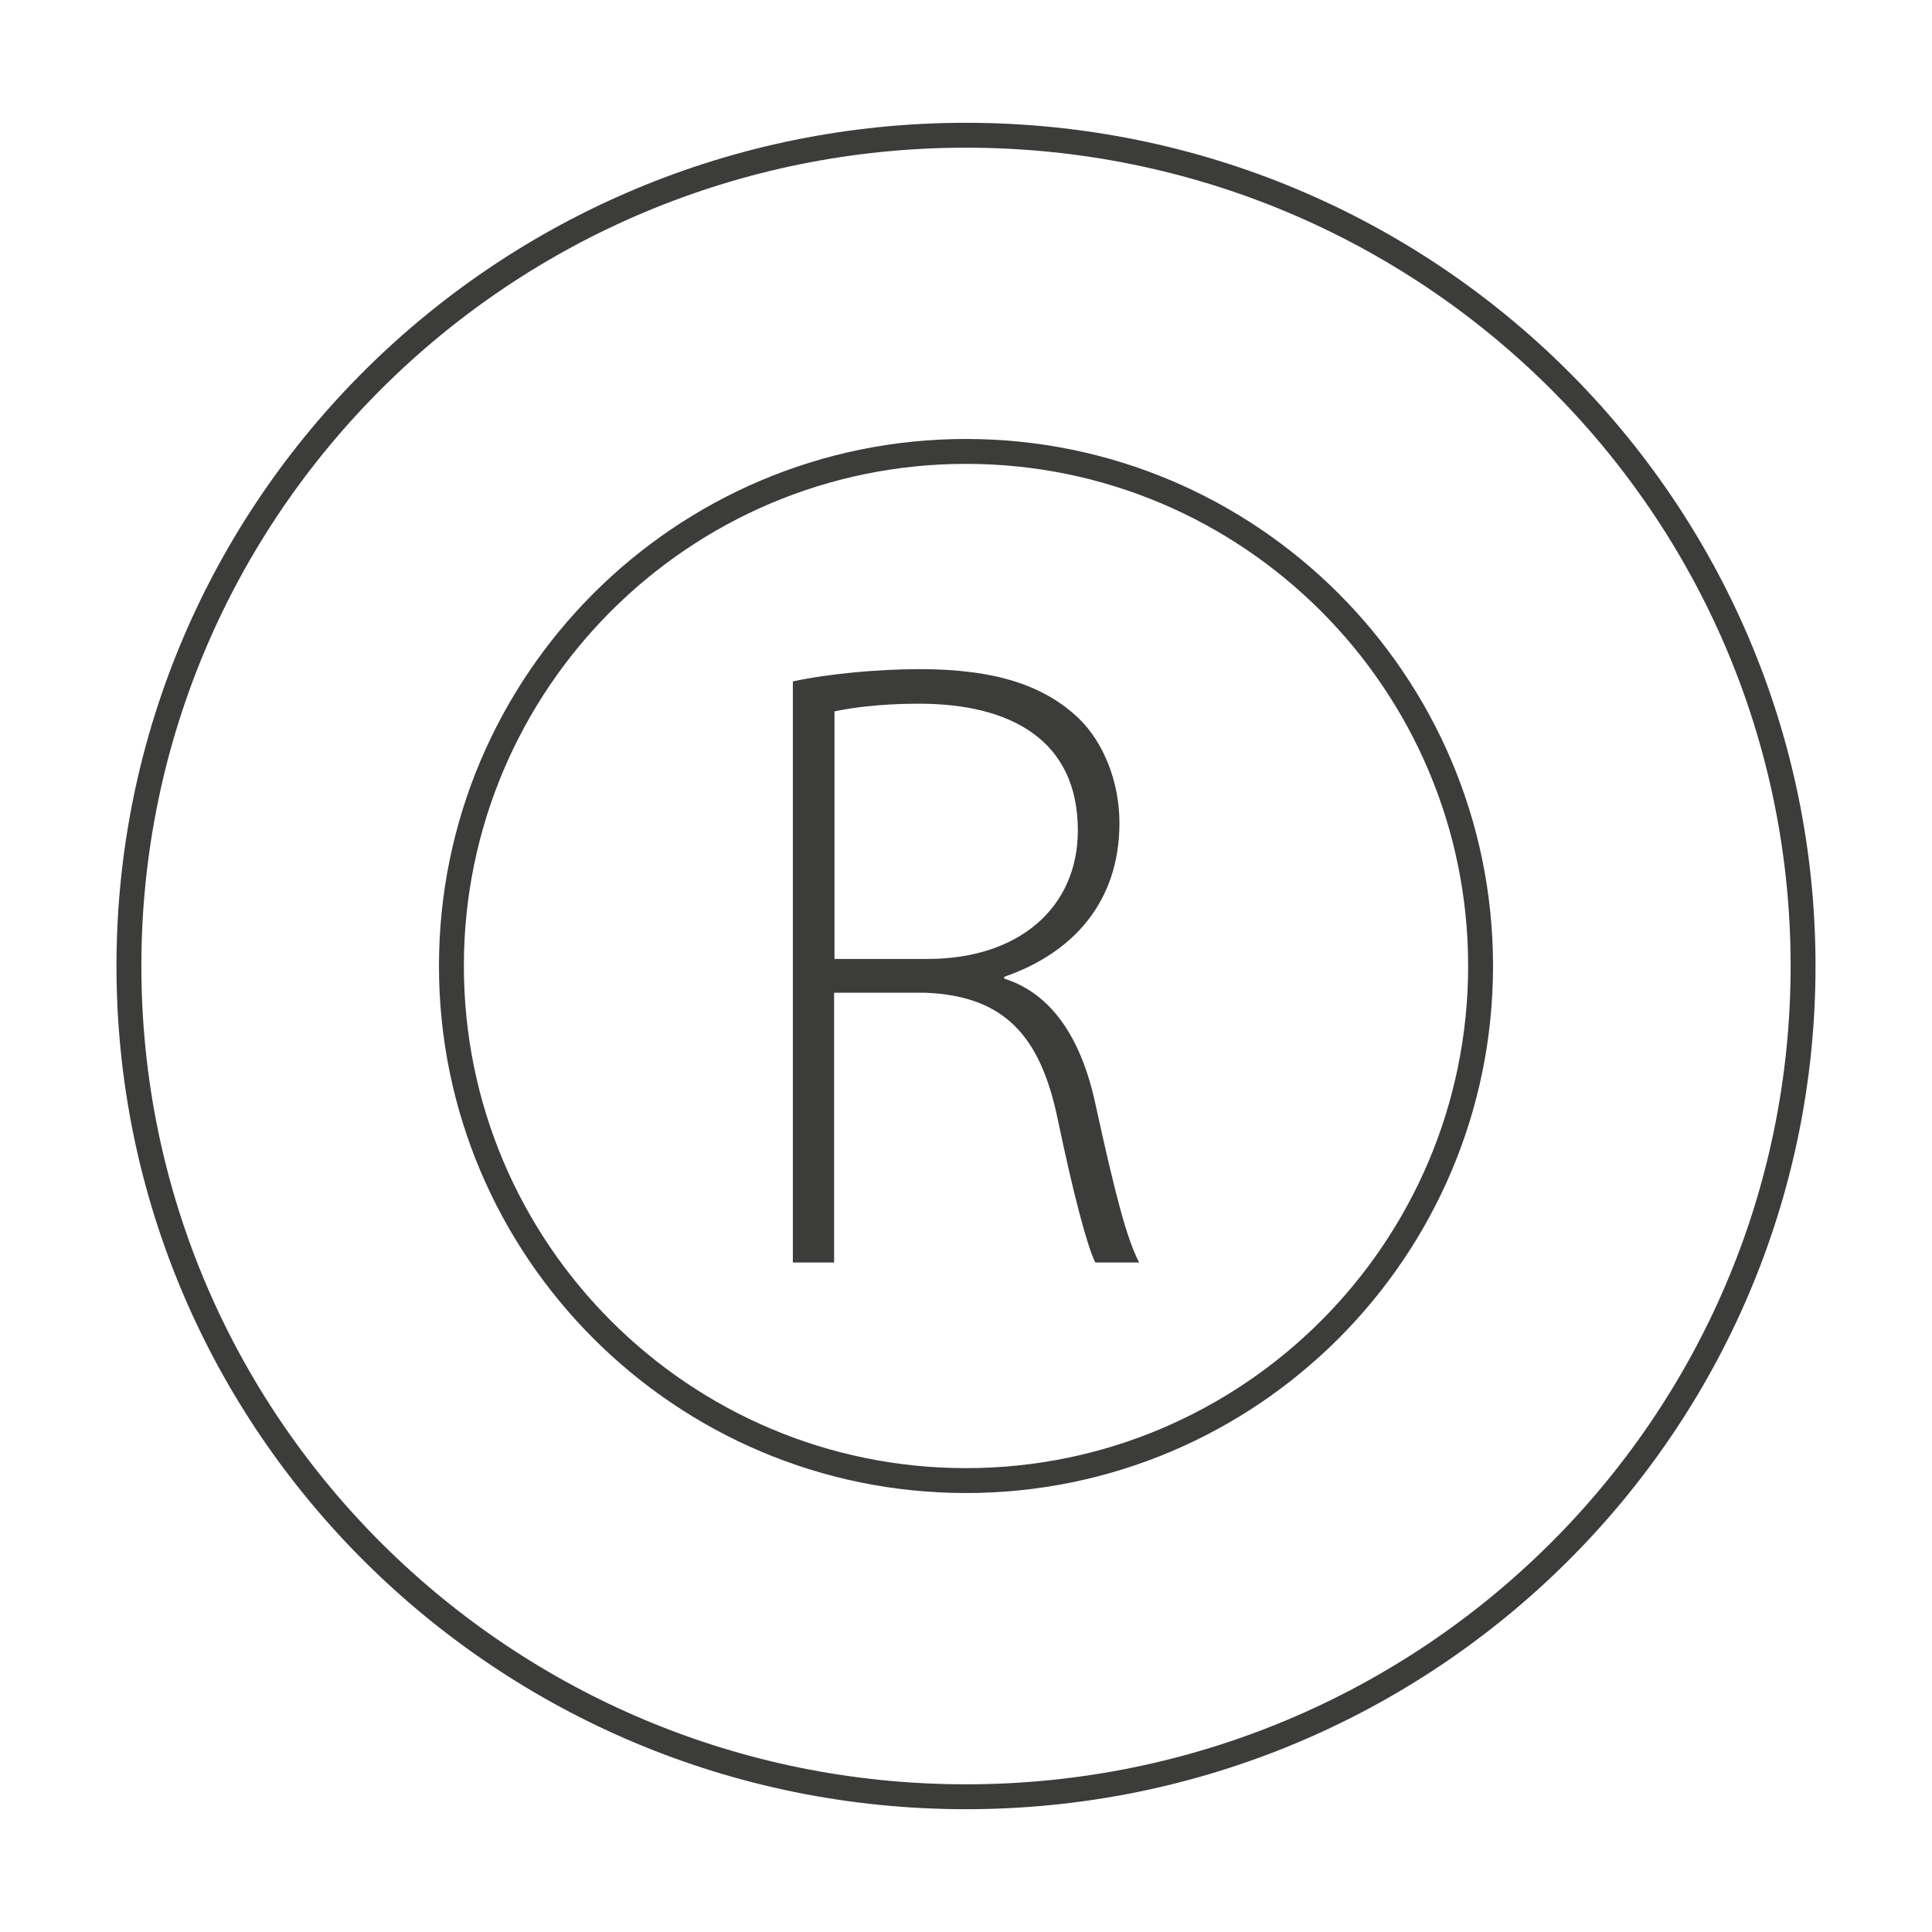
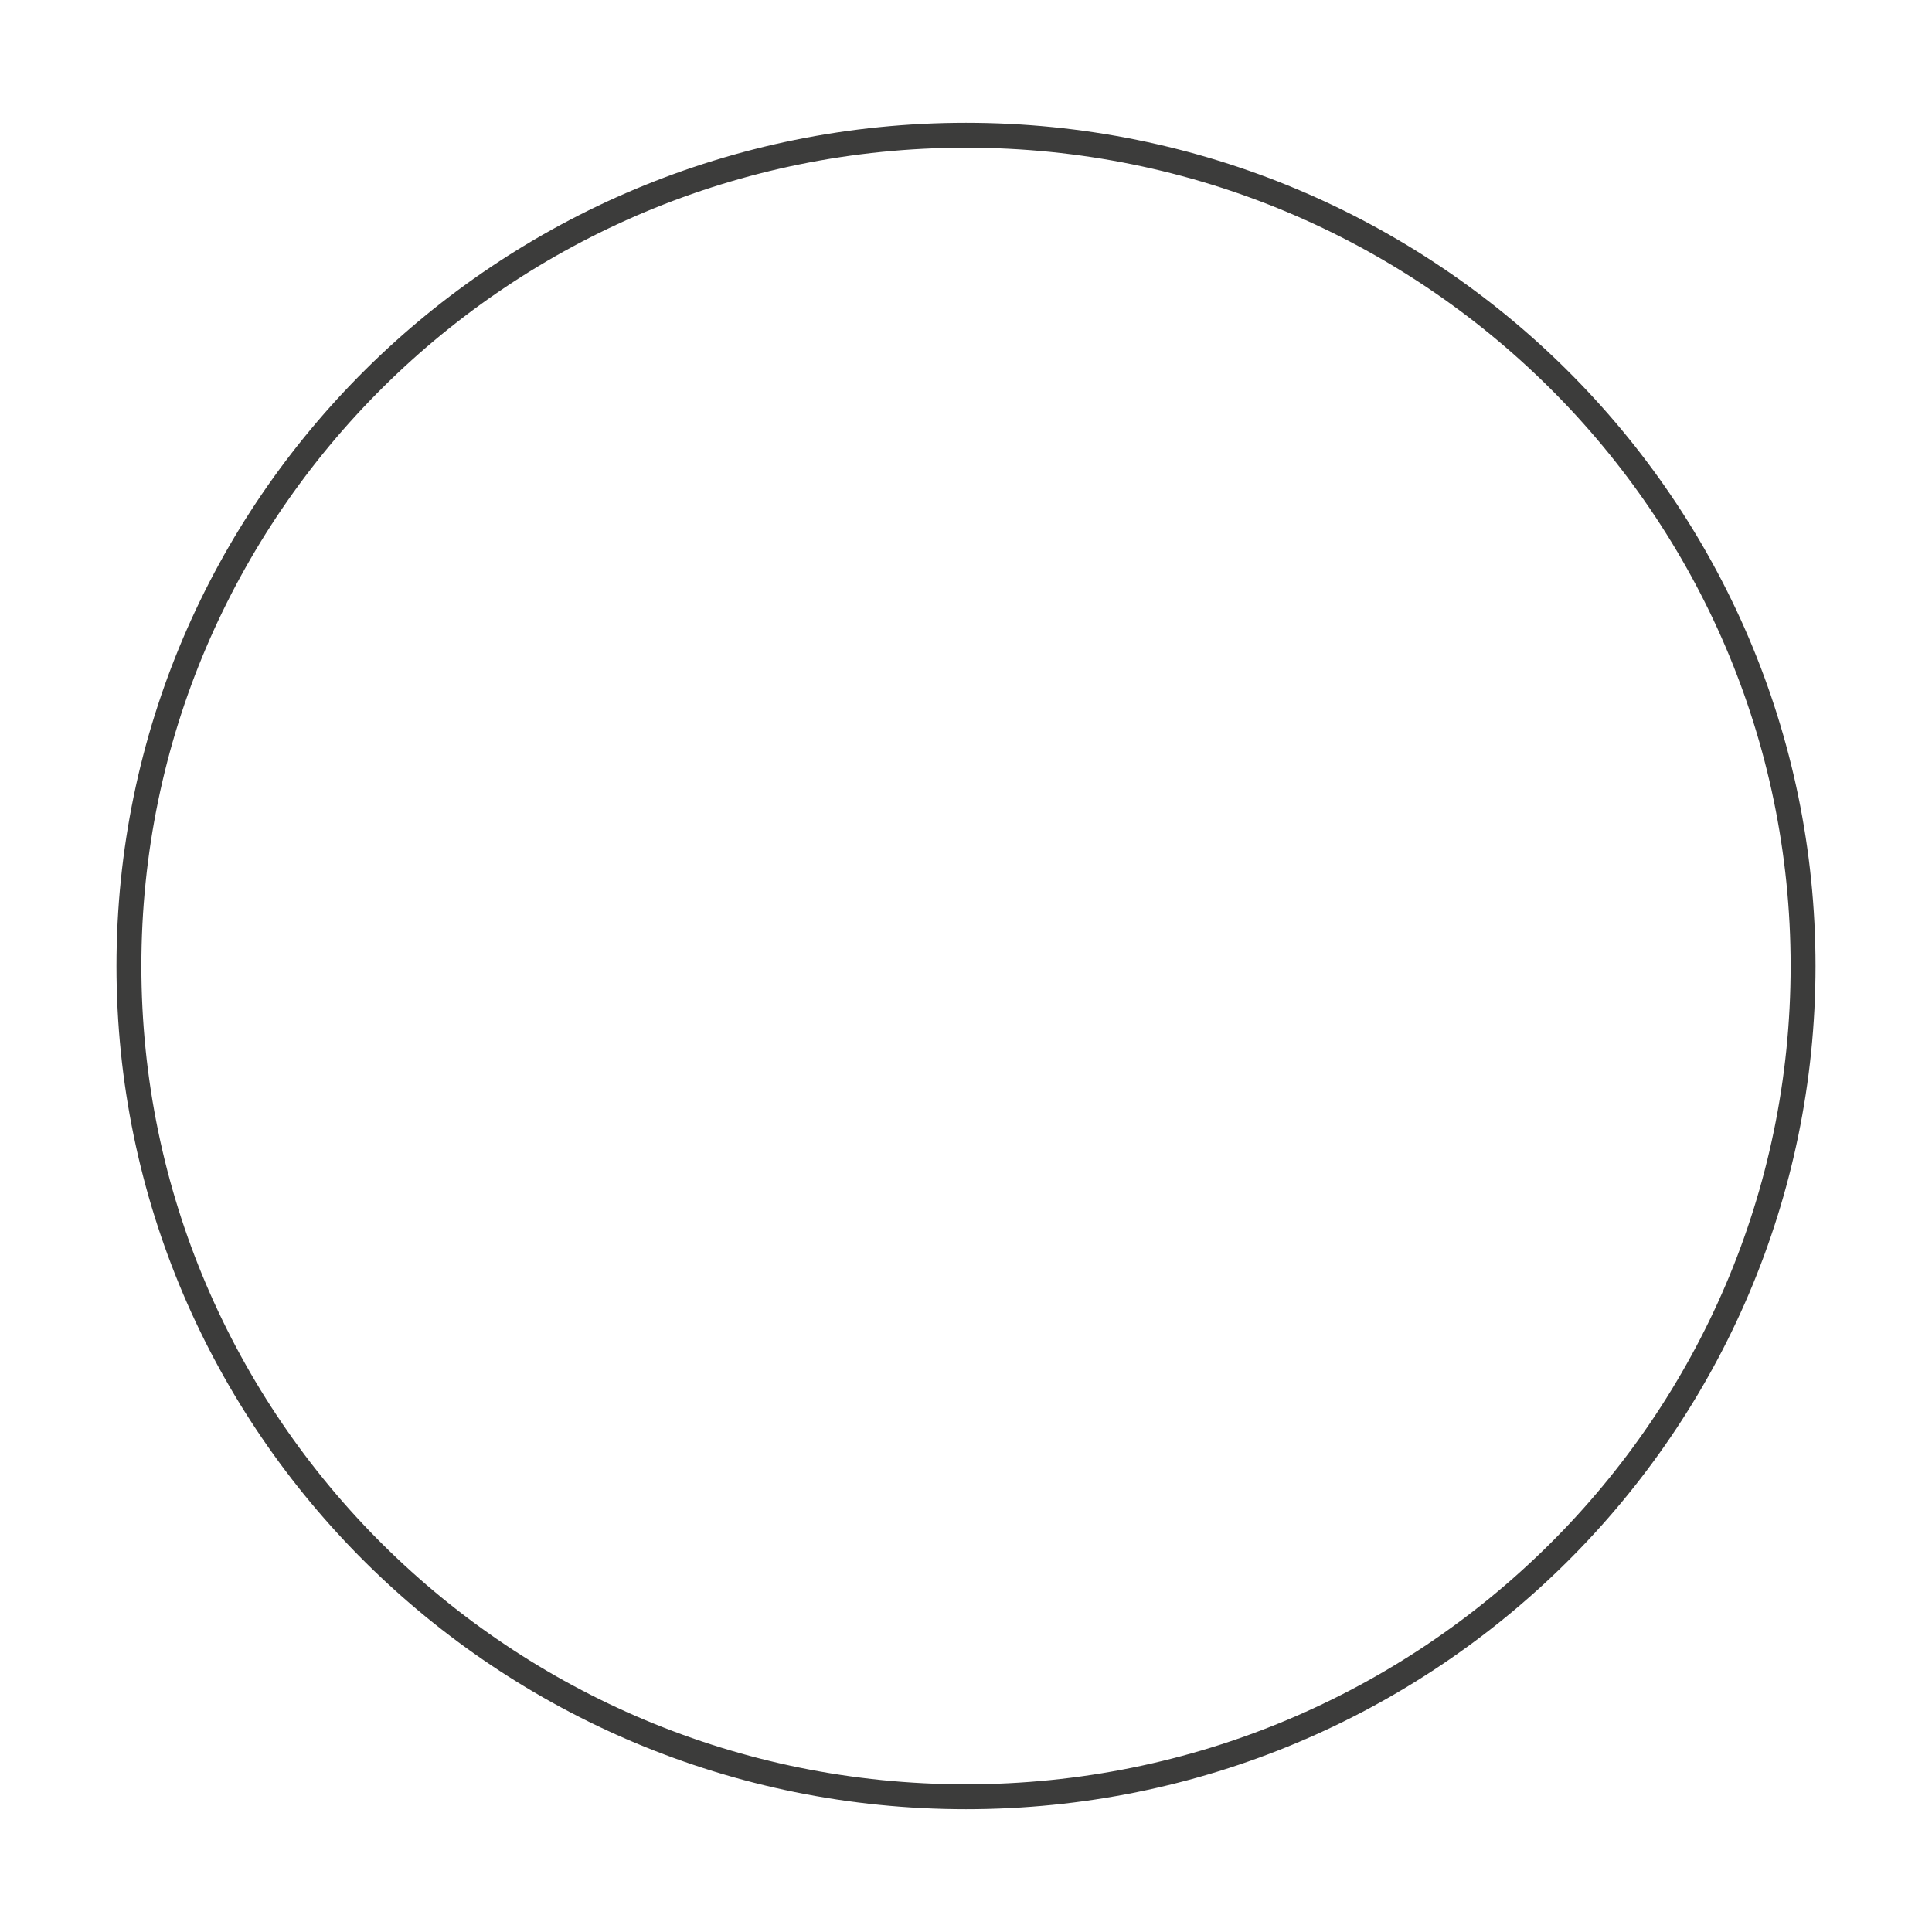
<svg xmlns="http://www.w3.org/2000/svg" id="Layer_1" version="1.1" viewBox="0 0 52 52">
  <defs>
    <style> .st0 { fill: #3c3c3b; } .st1, .st2 { fill: none; stroke: #3c3c3b; stroke-width: .67px; } .st2 { stroke-miterlimit: 10; } </style>
  </defs>
  <path class="st1" d="M26,48.36c12.44,0,22.53-10.01,22.53-22.36S38.44,3.64,26,3.64,3.47,13.65,3.47,26s10.09,22.36,22.53,22.36Z" />
-   <path class="st0" d="M22.45,19.15c.4-.09,1.2-.21,2.28-.21,2.49,0,4.28.99,4.28,3.41,0,2.09-1.6,3.46-4.04,3.46h-2.51v-6.65ZM21.35,33.98h1.1v-7.26h2.47c2.09.09,3.08,1.13,3.55,3.41.42,2,.78,3.38,1.01,3.85h1.18c-.33-.63-.64-1.81-1.18-4.28-.38-1.76-1.18-2.96-2.45-3.36v-.05c1.83-.63,3.1-2,3.1-4.14,0-1.1-.42-2.16-1.1-2.82-.92-.87-2.21-1.32-4.28-1.32-1.08,0-2.44.12-3.41.33v15.63Z" />
-   <path class="st2" d="M26,39.85c7.64,0,13.85-6.21,13.85-13.85s-6.21-13.85-13.85-13.85-13.85,6.21-13.85,13.85,6.21,13.85,13.85,13.85Z" />
</svg>